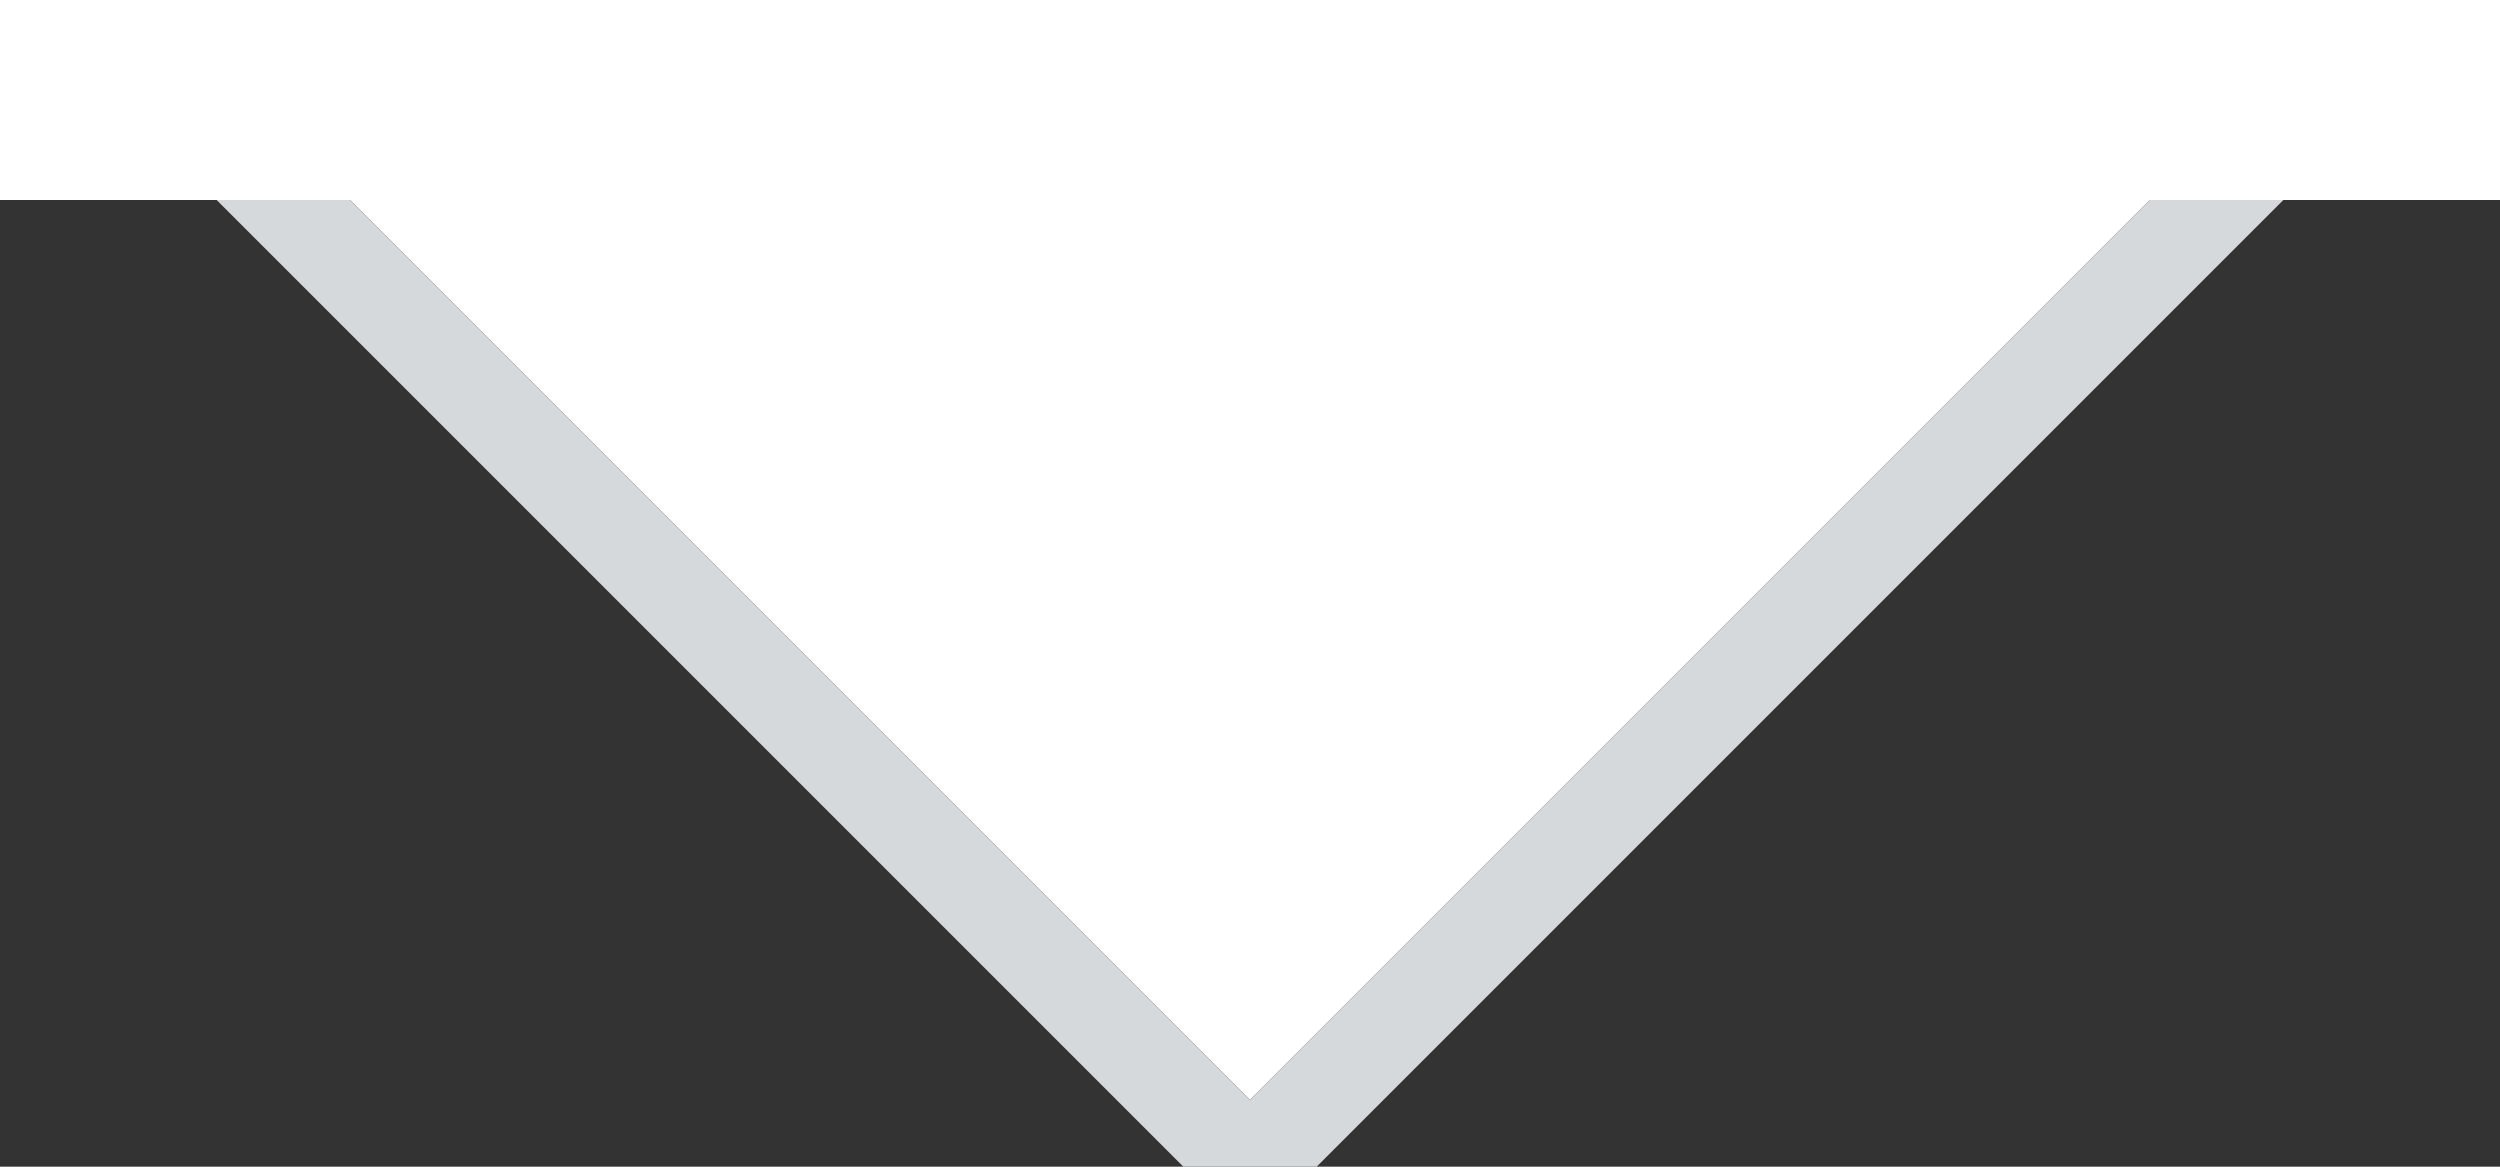
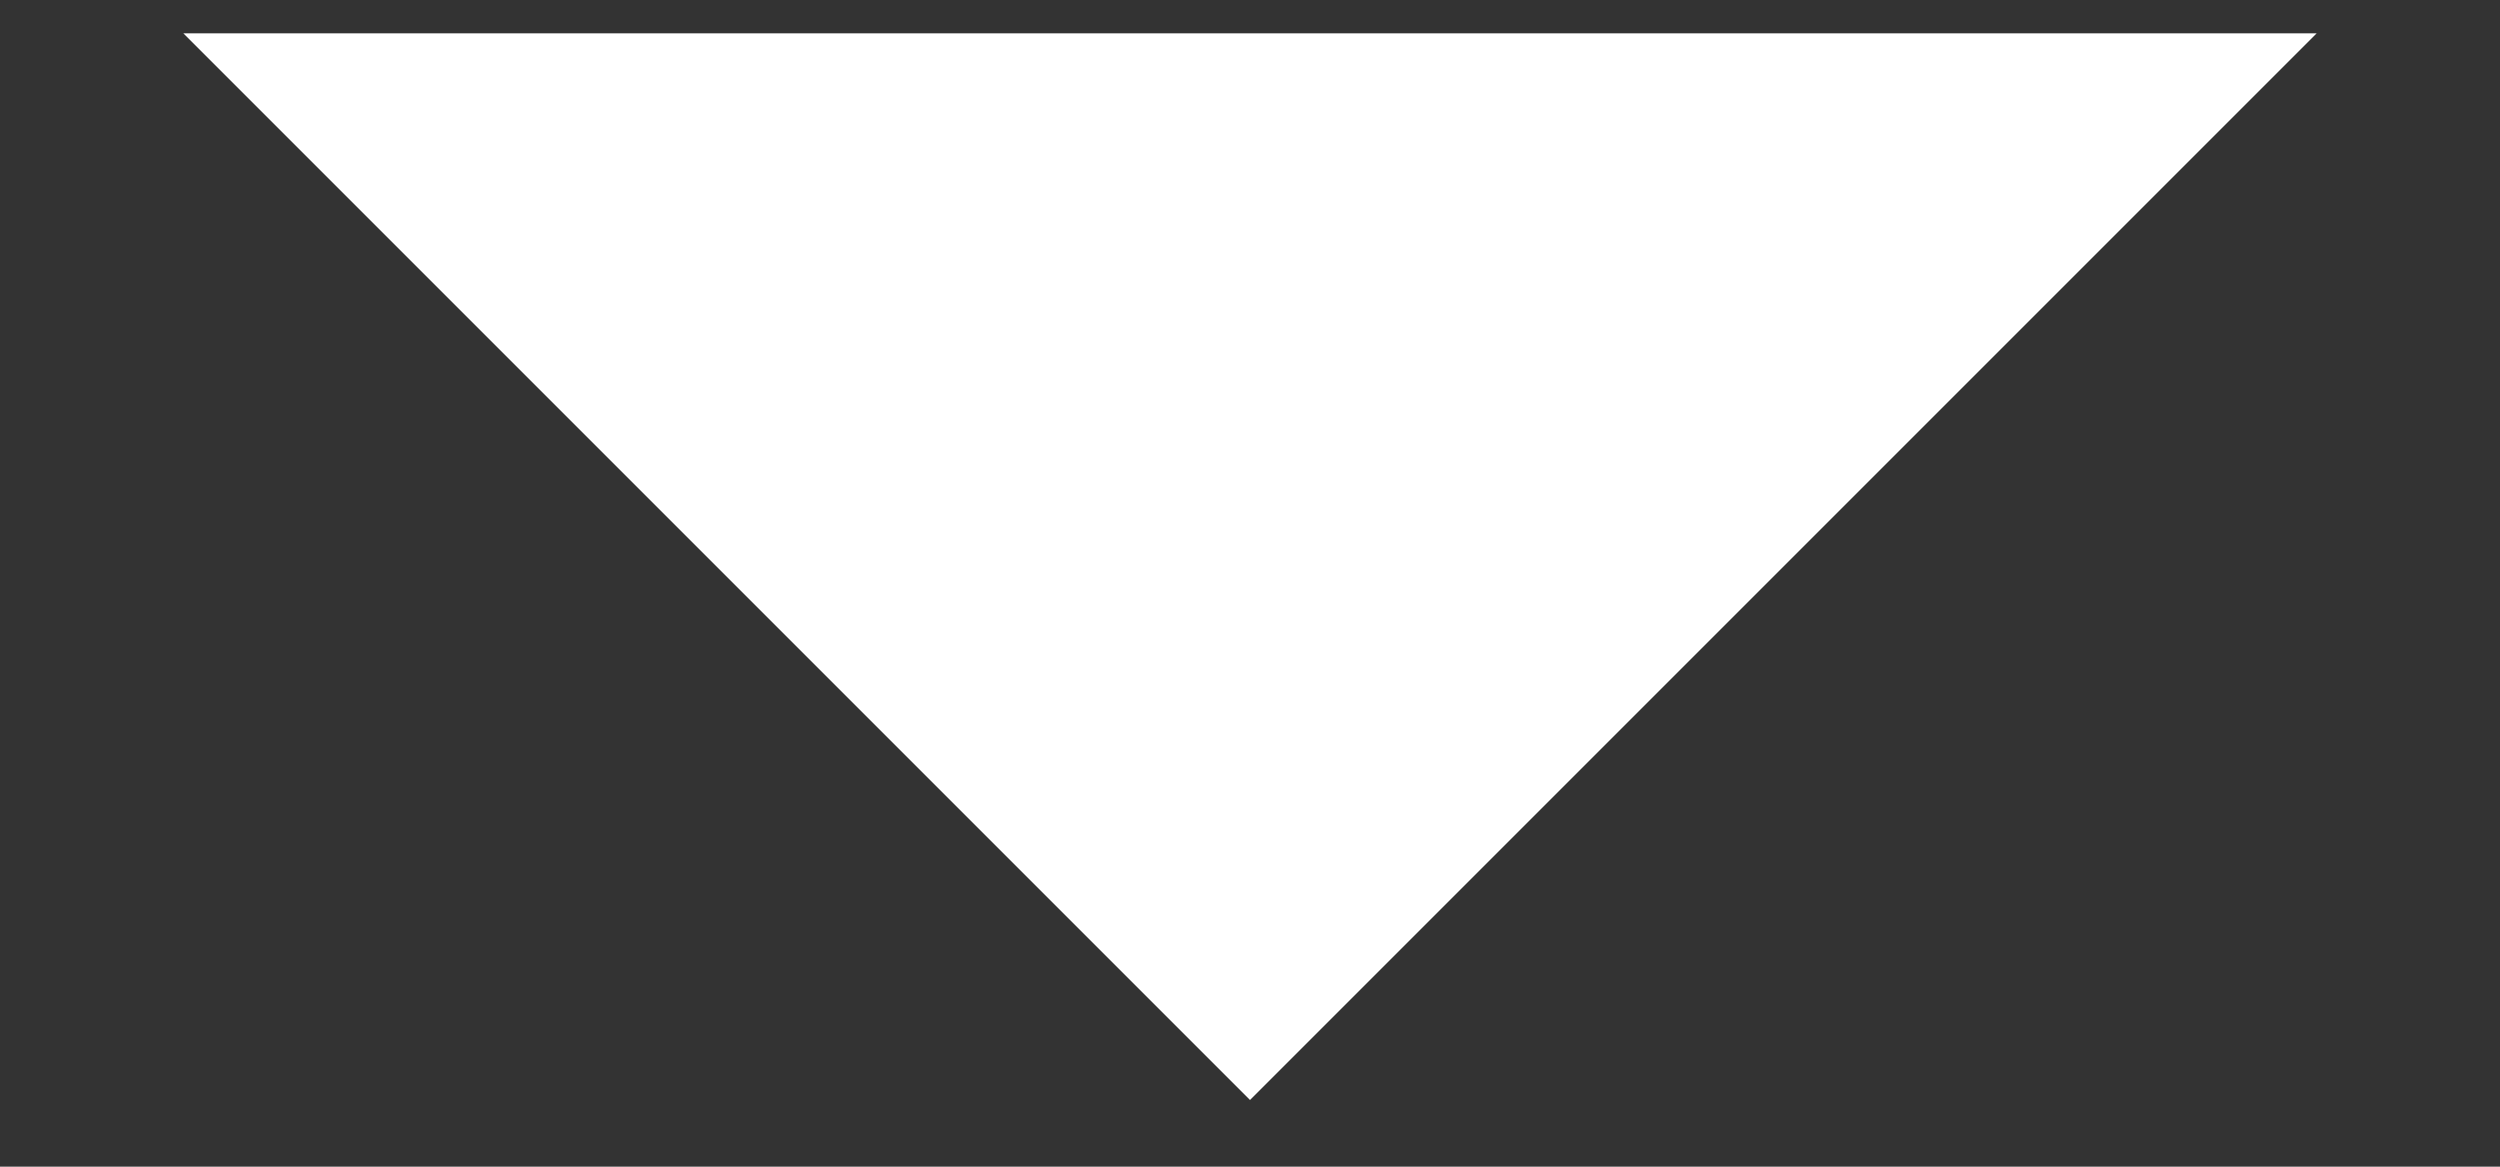
<svg xmlns="http://www.w3.org/2000/svg" version="1.1" id="Livello_1" x="0px" y="0px" viewBox="0 0 15 7" style="enable-background:new 0 0 15 7;" xml:space="preserve">
  <rect x="0" y="0" width="15" height="7" fill="#333333" stroke="none" />
  <style type="text/css">
	.st0{fill:#FFFFFF;}
	.st1{fill:#D5D9DB;}
</style>
  <g>
    <polygon class="st0" points="13.9,0.2 1.1,0.2 7.5,6.6  " />
-     <path class="st1" d="M-0.1-0.2l7.6,7.6l7.6-7.6C15.1-0.2-0.1-0.2-0.1-0.2z M13.9,0.2L7.5,6.6L1.1,0.2H13.9z" />
  </g>
-   <rect x="-0.4" y="-1.1" class="st0" width="15.9" height="2.3" />
</svg>